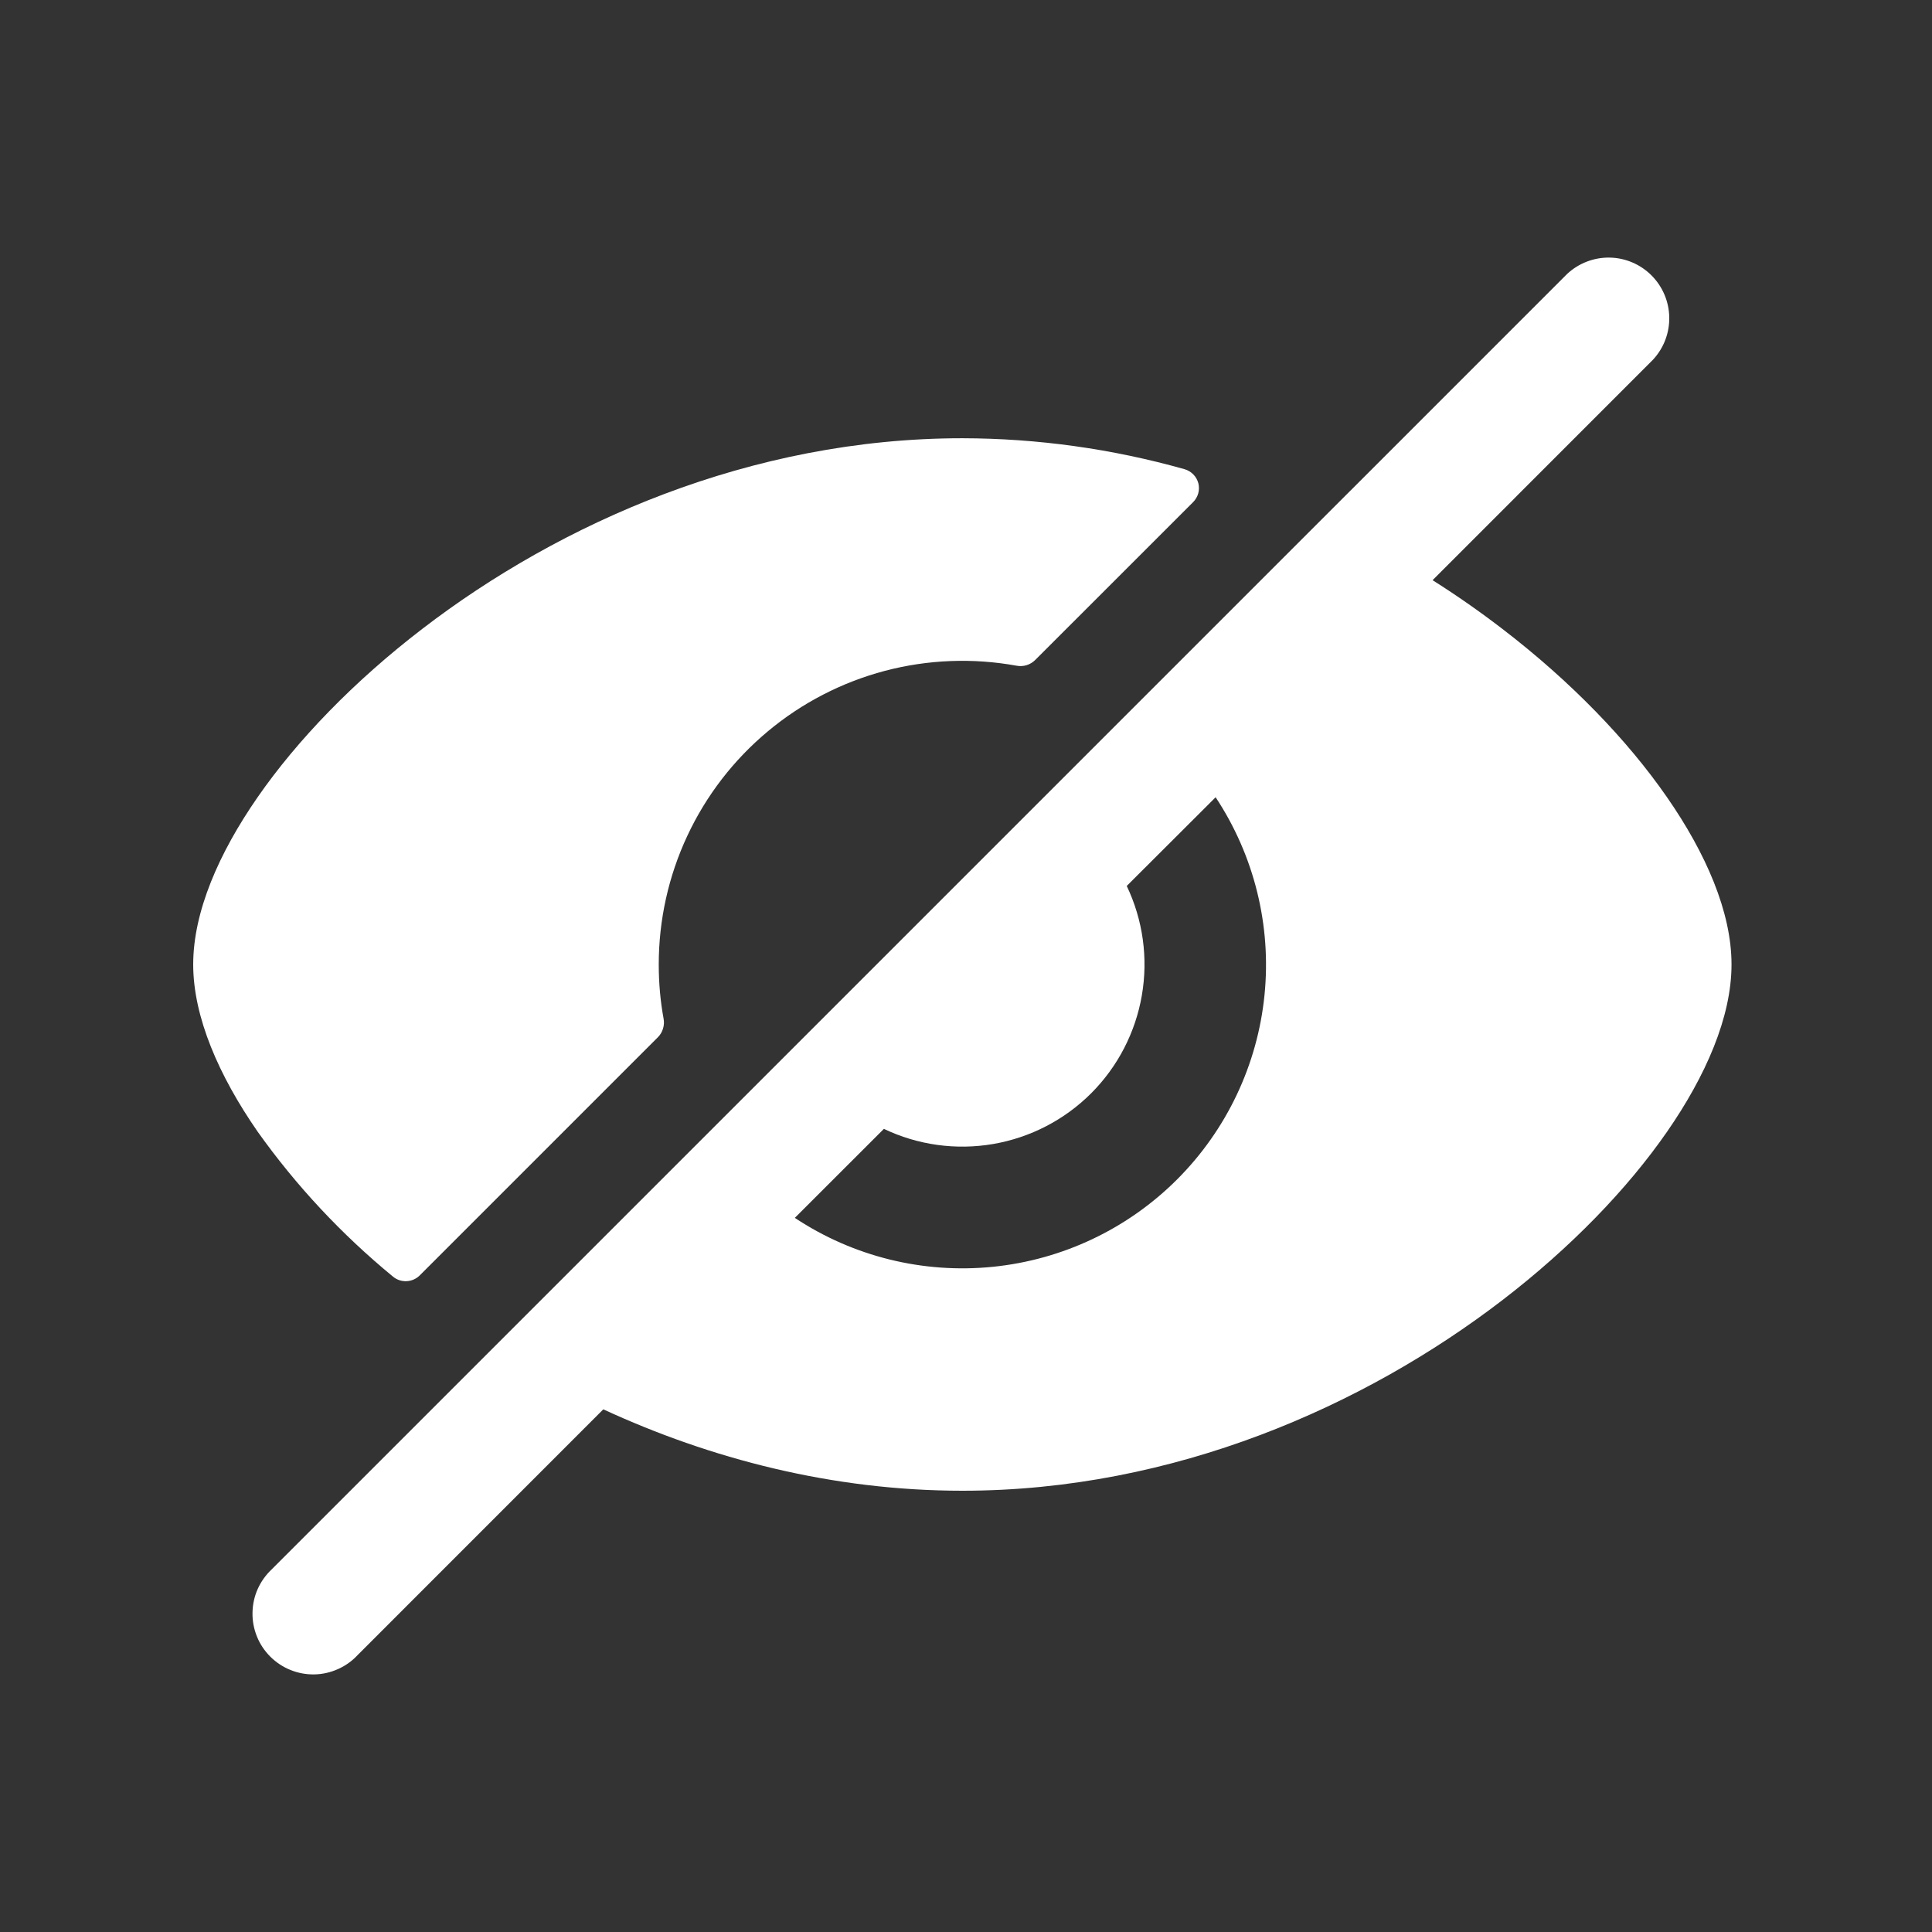
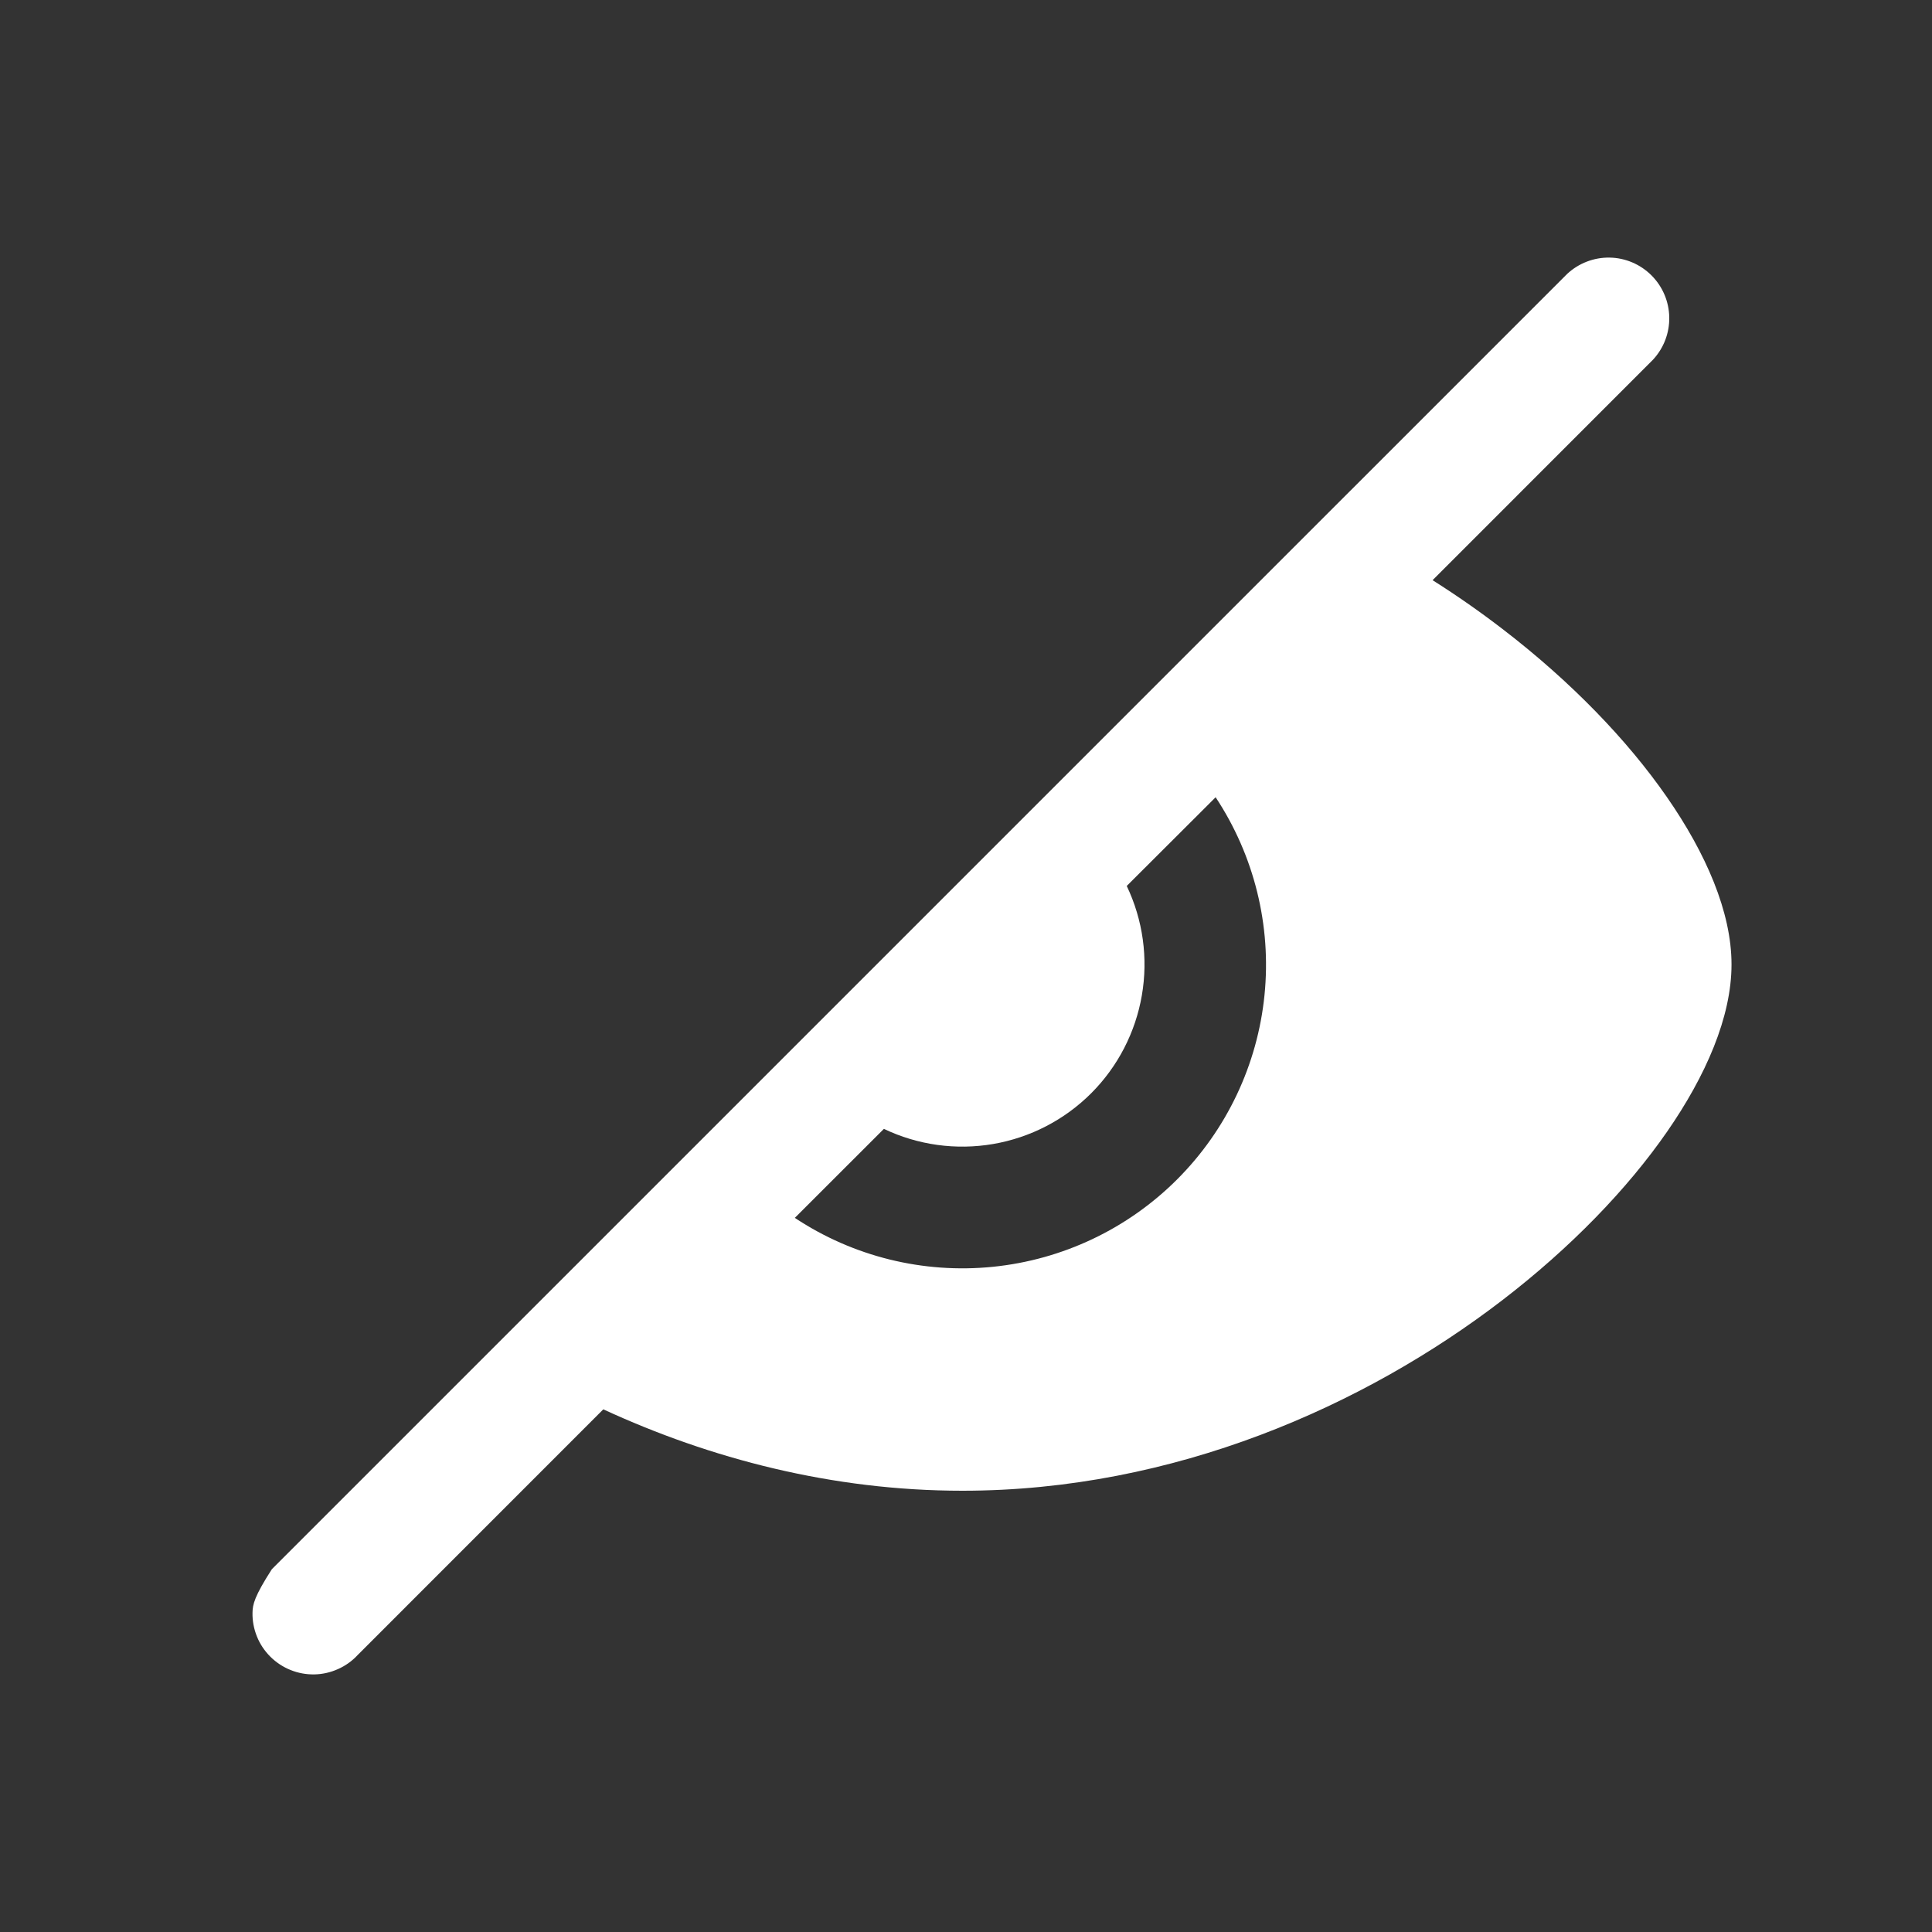
<svg xmlns="http://www.w3.org/2000/svg" width="30" height="30" viewBox="0 0 30 30" fill="none">
  <rect x="0" y="0" width="30" height="30" fill="#333333" stroke="none" />
-   <path fill-rule="evenodd" clip-rule="evenodd" d="M25.667 5.586C25.834 5.407 25.925 5.17 25.92 4.926C25.916 4.682 25.817 4.449 25.644 4.276C25.471 4.103 25.238 4.004 24.994 4C24.75 3.996 24.514 4.087 24.335 4.253L4.221 24.367C4.128 24.454 4.054 24.558 4.002 24.673C3.95 24.789 3.923 24.914 3.921 25.041C3.918 25.167 3.942 25.293 3.989 25.41C4.036 25.528 4.107 25.634 4.197 25.724C4.286 25.813 4.393 25.884 4.51 25.931C4.628 25.979 4.753 26.002 4.88 26C5.006 25.998 5.131 25.97 5.247 25.918C5.363 25.867 5.467 25.793 5.553 25.7L9.368 21.884C11.025 22.649 12.922 23.148 14.944 23.148C18.235 23.148 21.194 21.827 23.327 20.19C24.395 19.37 25.271 18.46 25.885 17.575C26.488 16.705 26.887 15.792 26.887 14.976C26.887 14.161 26.488 13.248 25.885 12.379C25.271 11.493 24.395 10.583 23.327 9.764C22.986 9.502 22.626 9.25 22.245 9.009L25.667 5.586ZM18.879 12.377L17.496 13.757C17.748 14.285 17.83 14.878 17.731 15.454C17.632 16.031 17.357 16.563 16.944 16.976C16.53 17.39 15.998 17.665 15.422 17.764C14.845 17.863 14.252 17.781 13.725 17.529L12.342 18.911C13.248 19.512 14.334 19.78 15.416 19.671C16.498 19.562 17.509 19.083 18.278 18.314C19.047 17.545 19.526 16.534 19.635 15.453C19.744 14.371 19.475 13.284 18.875 12.378" fill="white" />
-   <path d="M15.785 10.337C15.837 10.347 15.89 10.344 15.941 10.329C15.991 10.313 16.037 10.286 16.074 10.249L18.526 7.798C18.564 7.76 18.591 7.714 18.606 7.662C18.62 7.611 18.621 7.556 18.608 7.504C18.594 7.453 18.568 7.405 18.53 7.367C18.493 7.329 18.446 7.301 18.395 7.286C17.271 6.969 16.11 6.807 14.943 6.805C11.652 6.805 8.692 8.126 6.56 9.763C5.492 10.582 4.615 11.493 4.001 12.378C3.397 13.248 3 14.16 3 14.976C3 15.792 3.399 16.705 4.001 17.573C4.599 18.413 5.306 19.169 6.103 19.824C6.162 19.873 6.238 19.898 6.315 19.894C6.393 19.89 6.466 19.857 6.52 19.802L10.216 16.106C10.253 16.069 10.28 16.023 10.295 15.973C10.311 15.922 10.314 15.869 10.304 15.817C10.254 15.545 10.229 15.264 10.229 14.976C10.229 14.286 10.38 13.604 10.673 12.978C10.965 12.353 11.392 11.799 11.922 11.357C12.452 10.914 13.072 10.594 13.74 10.417C14.408 10.241 15.106 10.214 15.785 10.337Z" fill="white" />
+   <path fill-rule="evenodd" clip-rule="evenodd" d="M25.667 5.586C25.834 5.407 25.925 5.17 25.92 4.926C25.916 4.682 25.817 4.449 25.644 4.276C25.471 4.103 25.238 4.004 24.994 4C24.75 3.996 24.514 4.087 24.335 4.253L4.221 24.367C3.95 24.789 3.923 24.914 3.921 25.041C3.918 25.167 3.942 25.293 3.989 25.41C4.036 25.528 4.107 25.634 4.197 25.724C4.286 25.813 4.393 25.884 4.51 25.931C4.628 25.979 4.753 26.002 4.88 26C5.006 25.998 5.131 25.97 5.247 25.918C5.363 25.867 5.467 25.793 5.553 25.7L9.368 21.884C11.025 22.649 12.922 23.148 14.944 23.148C18.235 23.148 21.194 21.827 23.327 20.19C24.395 19.37 25.271 18.46 25.885 17.575C26.488 16.705 26.887 15.792 26.887 14.976C26.887 14.161 26.488 13.248 25.885 12.379C25.271 11.493 24.395 10.583 23.327 9.764C22.986 9.502 22.626 9.25 22.245 9.009L25.667 5.586ZM18.879 12.377L17.496 13.757C17.748 14.285 17.83 14.878 17.731 15.454C17.632 16.031 17.357 16.563 16.944 16.976C16.53 17.39 15.998 17.665 15.422 17.764C14.845 17.863 14.252 17.781 13.725 17.529L12.342 18.911C13.248 19.512 14.334 19.78 15.416 19.671C16.498 19.562 17.509 19.083 18.278 18.314C19.047 17.545 19.526 16.534 19.635 15.453C19.744 14.371 19.475 13.284 18.875 12.378" fill="white" />
</svg>